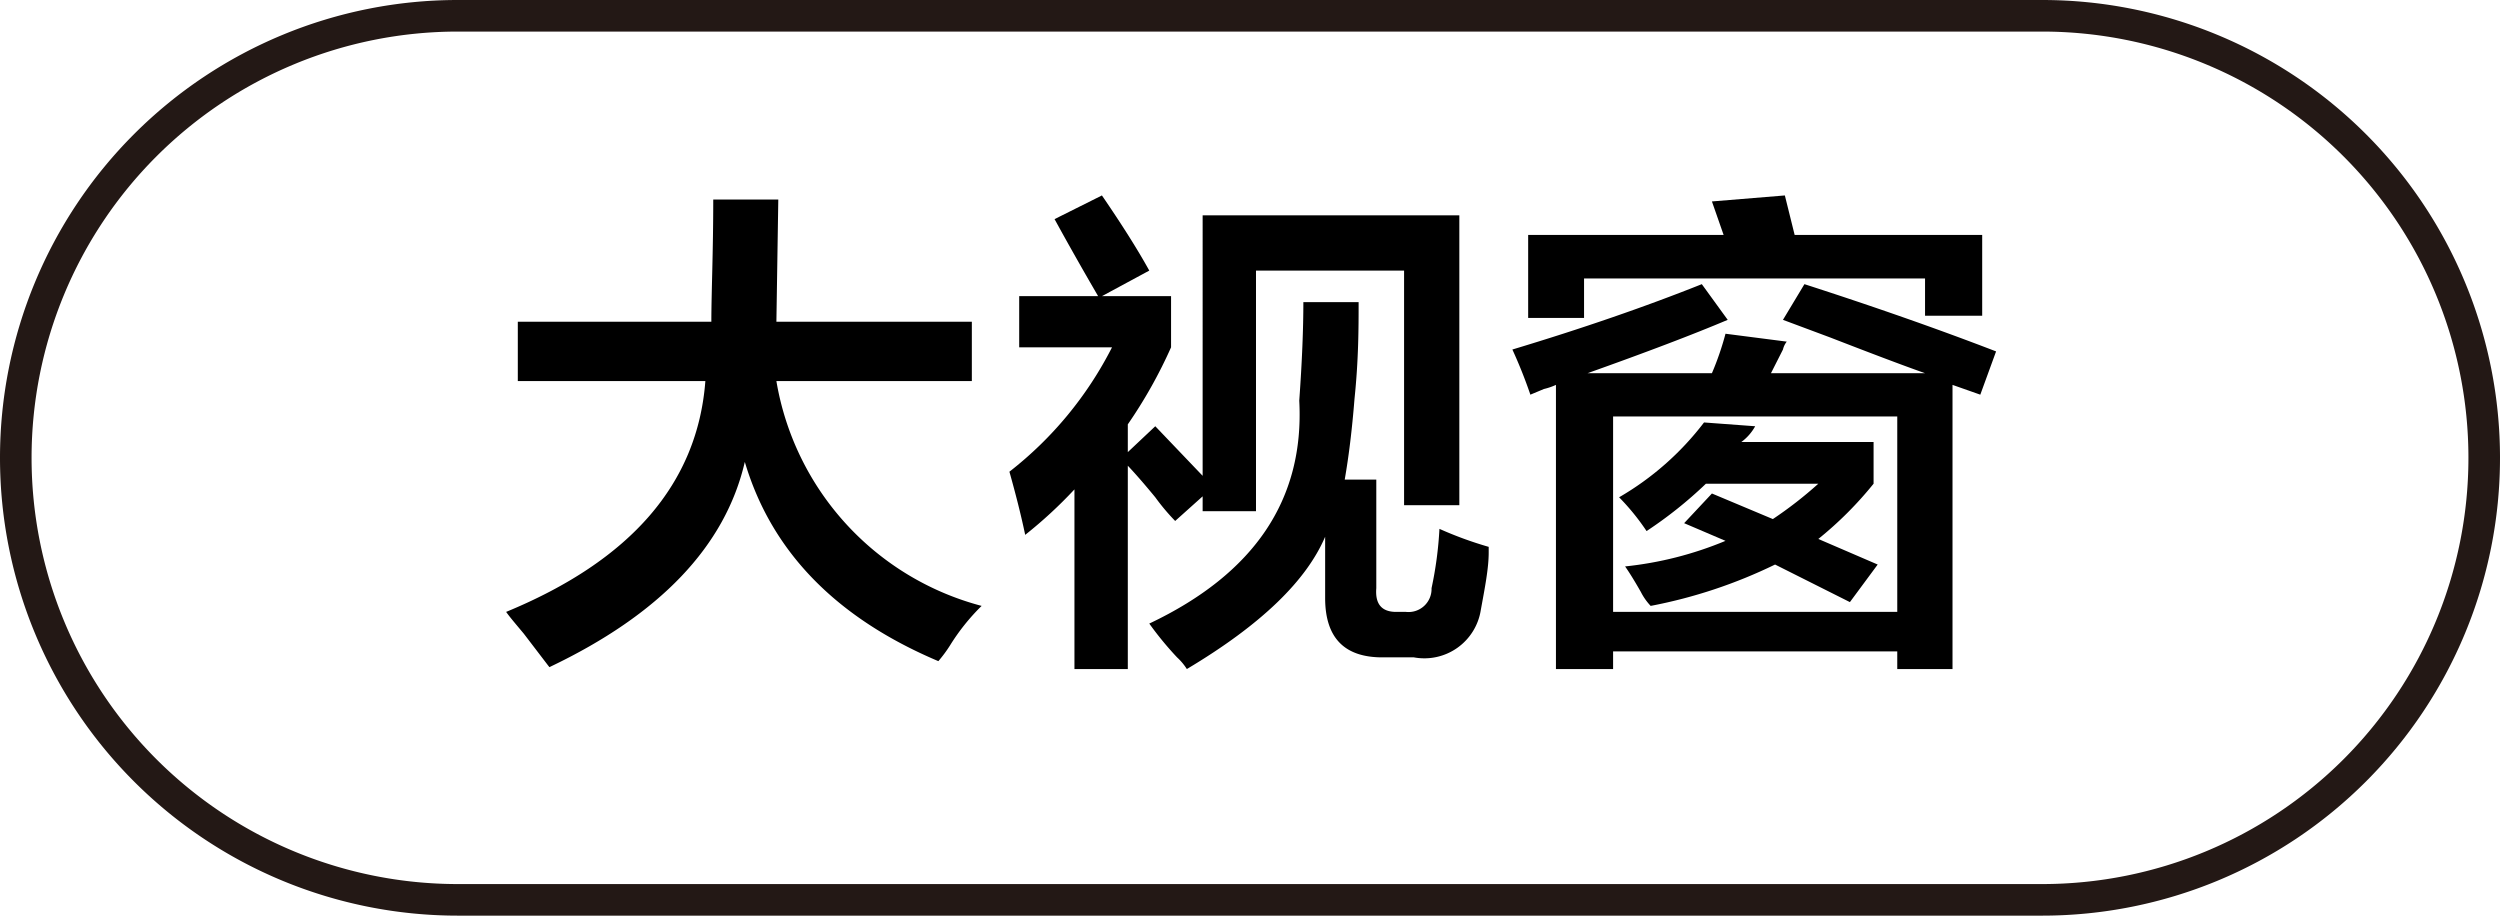
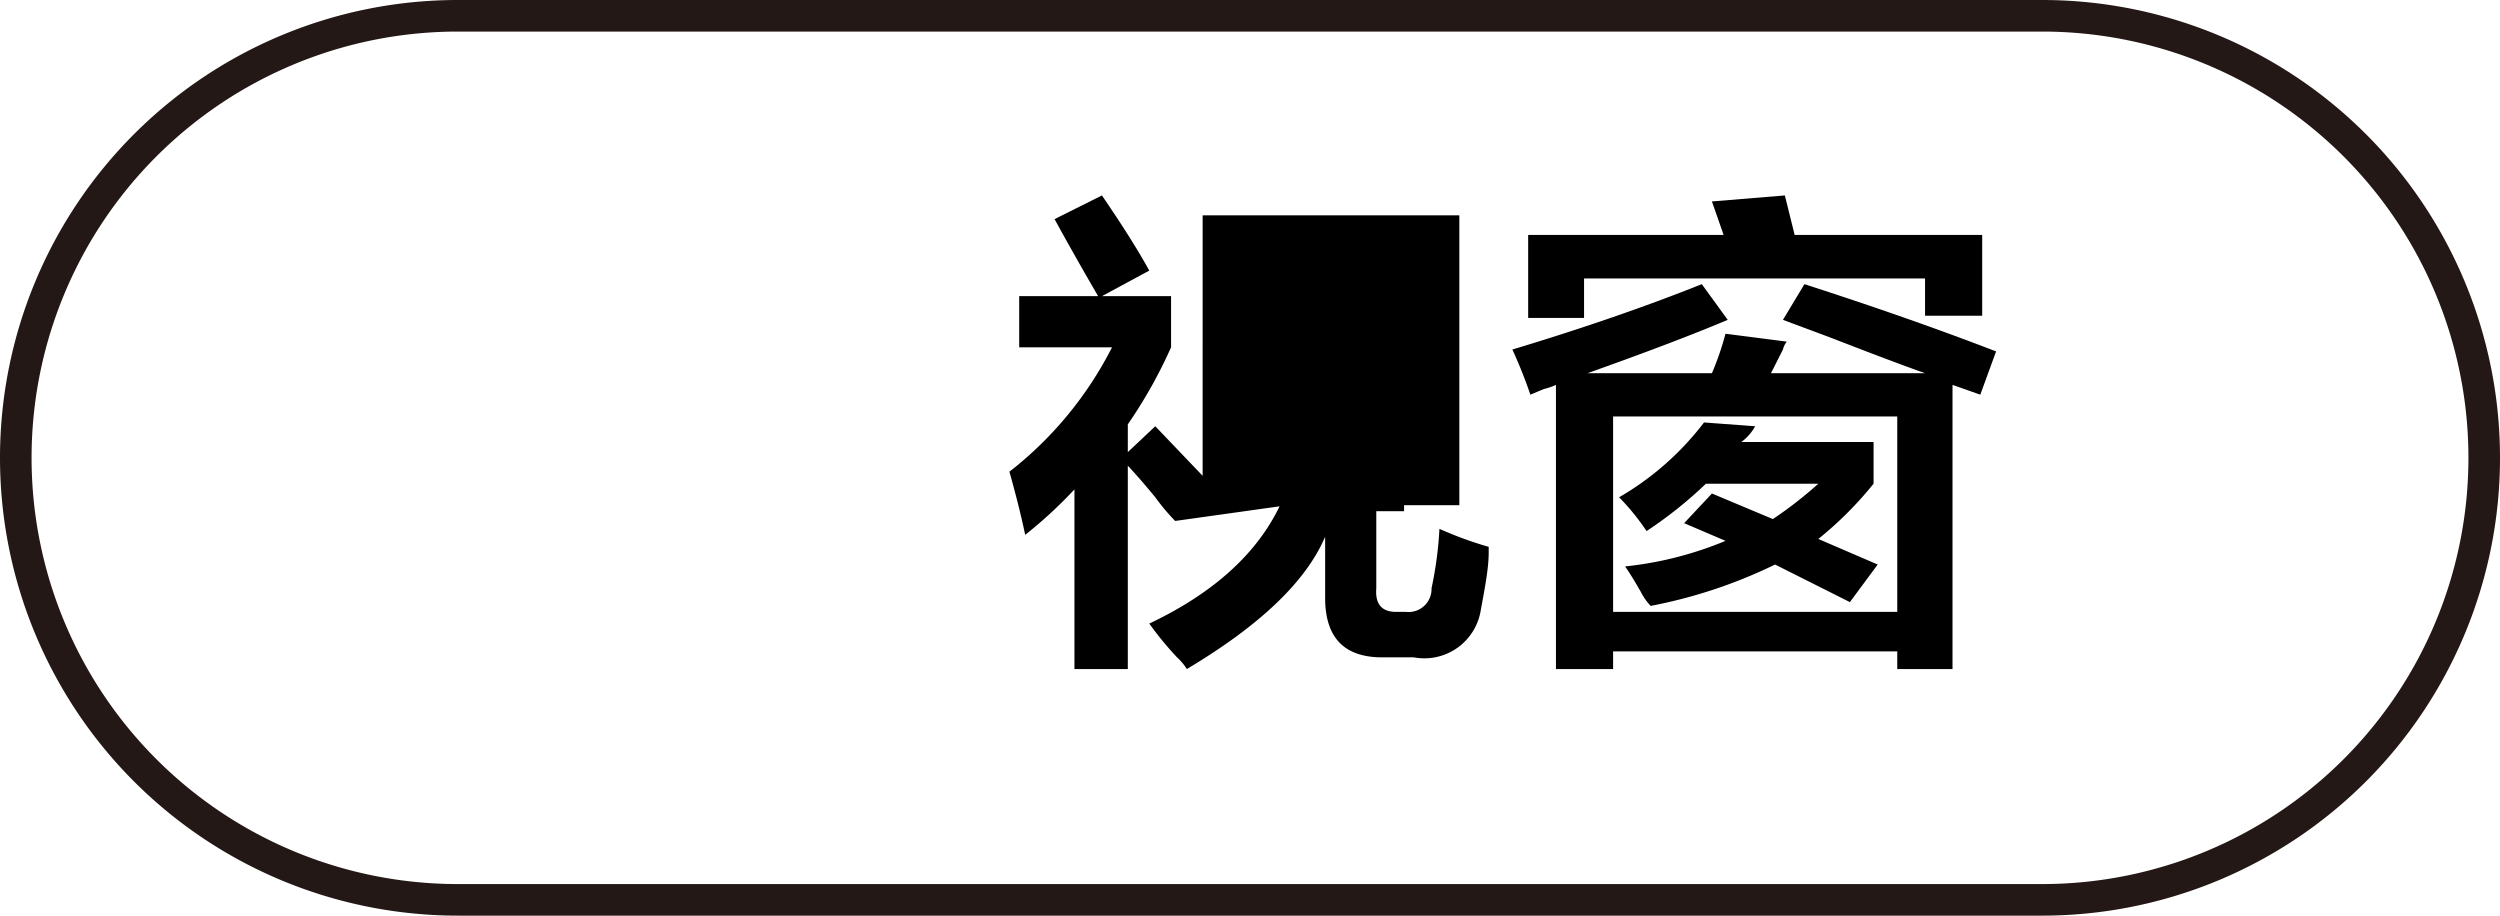
<svg xmlns="http://www.w3.org/2000/svg" id="图层_1" data-name="图层 1" width="79.18" height="29" viewBox="0 0 79.18 29">
  <defs>
    <style>
      .cls-1 {
        fill: #231815;
      }
    </style>
  </defs>
  <g>
-     <path d="M493.23,512.35v-1.88h6.13c0-.91.06-2.21.06-3.87h2.06l-.06,3.87h6.19v1.88h-6.19a8.89,8.89,0,0,0,6.5,7.12,6.67,6.67,0,0,0-1,1.25,4.25,4.25,0,0,1-.37.5q-4.87-2.06-6.13-6.31-.93,4-6.19,6.5l-.81-1.06c-.25-.3-.44-.52-.56-.69q5.94-2.45,6.31-7.31Z" transform="translate(-476.83 -500.28)" />
-     <path d="M514.05,516.78a6.78,6.78,0,0,1-.63-.75c-.37-.45-.67-.79-.87-1v6.44h-1.69v-5.69a14.1,14.1,0,0,1-1.56,1.44c-.13-.62-.3-1.29-.5-2a11.72,11.72,0,0,0,3.25-3.94h-2.94v-1.62h2.5c-.46-.79-.92-1.6-1.38-2.44l1.5-.75c.63.92,1.13,1.71,1.5,2.38l-1.5.81h2.19v1.62a15.14,15.14,0,0,1-1.37,2.44v.88l.87-.82,1.5,1.57V507.1h8.13v9.18H521.3v-7.43h-4.69v7.62h-1.69V516Zm6.56,4.32c-1.21,0-1.81-.63-1.81-1.88v-1.94c-.59,1.38-2,2.77-4.38,4.19a1.83,1.83,0,0,0-.31-.37,10.41,10.41,0,0,1-.88-1.07q5-2.37,4.75-7.06c.09-1.25.13-2.29.13-3.12h1.75c0,.79,0,1.81-.13,3.06-.08,1-.18,1.81-.31,2.56h1v3.44q-.06.75.63.75h.31a.73.73,0,0,0,.81-.75,11.87,11.87,0,0,0,.25-1.88,11.9,11.9,0,0,0,1.56.57v.18c0,.5-.12,1.11-.25,1.82a1.81,1.81,0,0,1-2.12,1.5Z" transform="translate(-476.83 -500.28)" />
+     <path d="M514.05,516.78a6.78,6.78,0,0,1-.63-.75c-.37-.45-.67-.79-.87-1v6.44h-1.69v-5.69a14.1,14.1,0,0,1-1.56,1.44c-.13-.62-.3-1.29-.5-2a11.72,11.72,0,0,0,3.25-3.94h-2.94v-1.62h2.5c-.46-.79-.92-1.6-1.38-2.44l1.5-.75c.63.92,1.13,1.71,1.5,2.38l-1.5.81h2.19v1.62a15.14,15.14,0,0,1-1.37,2.44v.88l.87-.82,1.5,1.57V507.1h8.13v9.18H521.3v-7.43v7.62h-1.69V516Zm6.56,4.32c-1.21,0-1.81-.63-1.81-1.88v-1.94c-.59,1.38-2,2.77-4.38,4.19a1.83,1.83,0,0,0-.31-.37,10.41,10.41,0,0,1-.88-1.07q5-2.37,4.75-7.06c.09-1.25.13-2.29.13-3.12h1.75c0,.79,0,1.81-.13,3.06-.08,1-.18,1.81-.31,2.56h1v3.44q-.06.75.63.75h.31a.73.73,0,0,0,.81-.75,11.87,11.87,0,0,0,.25-1.88,11.9,11.9,0,0,0,1.56.57v.18c0,.5-.12,1.11-.25,1.82a1.81,1.81,0,0,1-2.12,1.5Z" transform="translate(-476.83 -500.28)" />
    <path d="M539.55,512.78l-.88-.31v9h-1.75v-.56h-9v.56h-1.81v-9a2,2,0,0,1-.38.13l-.43.18a15.21,15.21,0,0,0-.57-1.43q3.32-1,6-2.07l.82,1.13q-1.63.69-4.44,1.69h3.94a9.12,9.12,0,0,0,.43-1.25l1.94.25a.63.63,0,0,0-.12.25l-.38.75h4.88c-.71-.25-1.71-.63-3-1.13l-1.5-.56.68-1.13q3.32,1.07,6.07,2.13Zm-14.32-2.43v-2.63h6.19l-.37-1.06,2.31-.19.31,1.25h5.94v2.56H537.8V509.1H527v1.25Zm2.69,3.12v6.19h9v-6.19Zm7.5,5.88-2.37-1.19a15.72,15.72,0,0,1-3.94,1.31,1.87,1.87,0,0,1-.31-.44c-.21-.37-.38-.64-.5-.81a11.29,11.29,0,0,0,3.18-.81l-1.31-.56.88-.94,1.93.81a12.66,12.66,0,0,0,1.44-1.12h-3.56a13.26,13.26,0,0,1-1.88,1.5,7.28,7.28,0,0,0-.87-1.07,9.14,9.14,0,0,0,2.69-2.37l1.62.12a1.54,1.54,0,0,1-.44.5h4.19v1.32a11.58,11.58,0,0,1-1.75,1.75l1.88.81Z" transform="translate(-476.83 -500.28)" />
  </g>
  <path class="cls-1" d="M541.51,529.28H491.33a14.5,14.5,0,1,1,0-29h50.18a14.5,14.5,0,0,1,0,29Zm-50.18-28a13.5,13.5,0,1,0,0,27h50.18a13.5,13.5,0,0,0,0-27Z" transform="translate(-476.83 -500.28)" />
</svg>